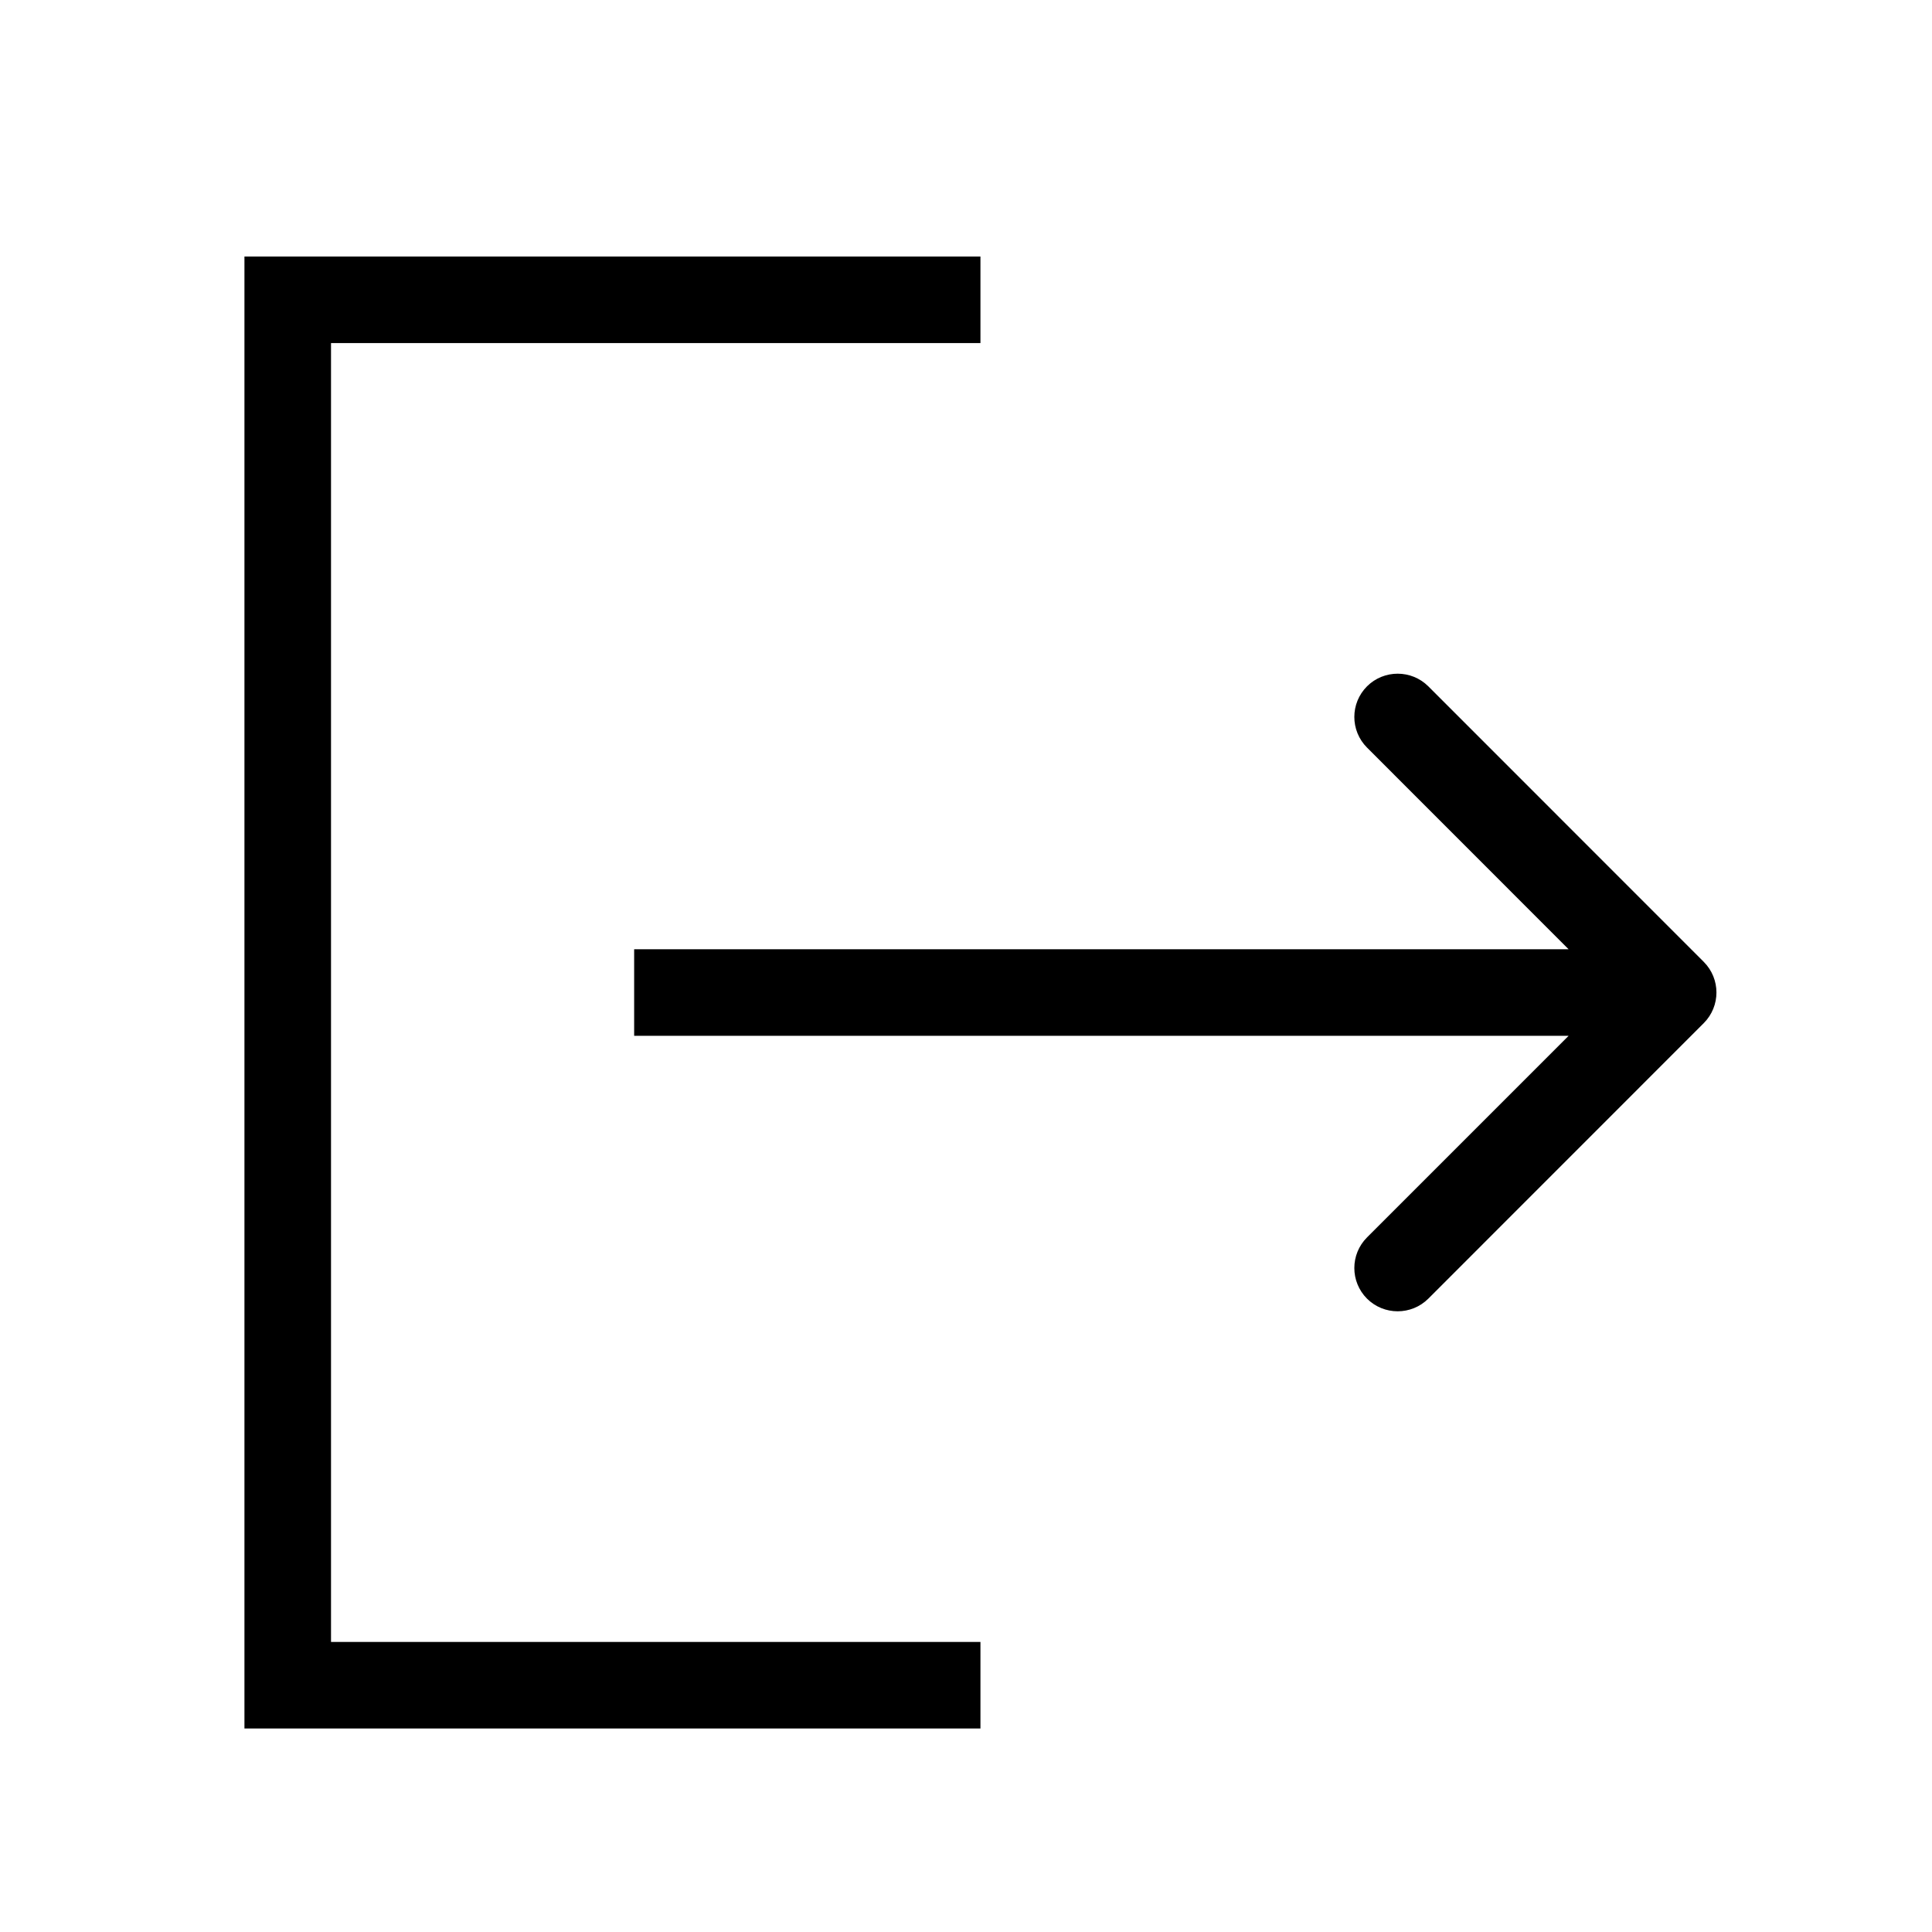
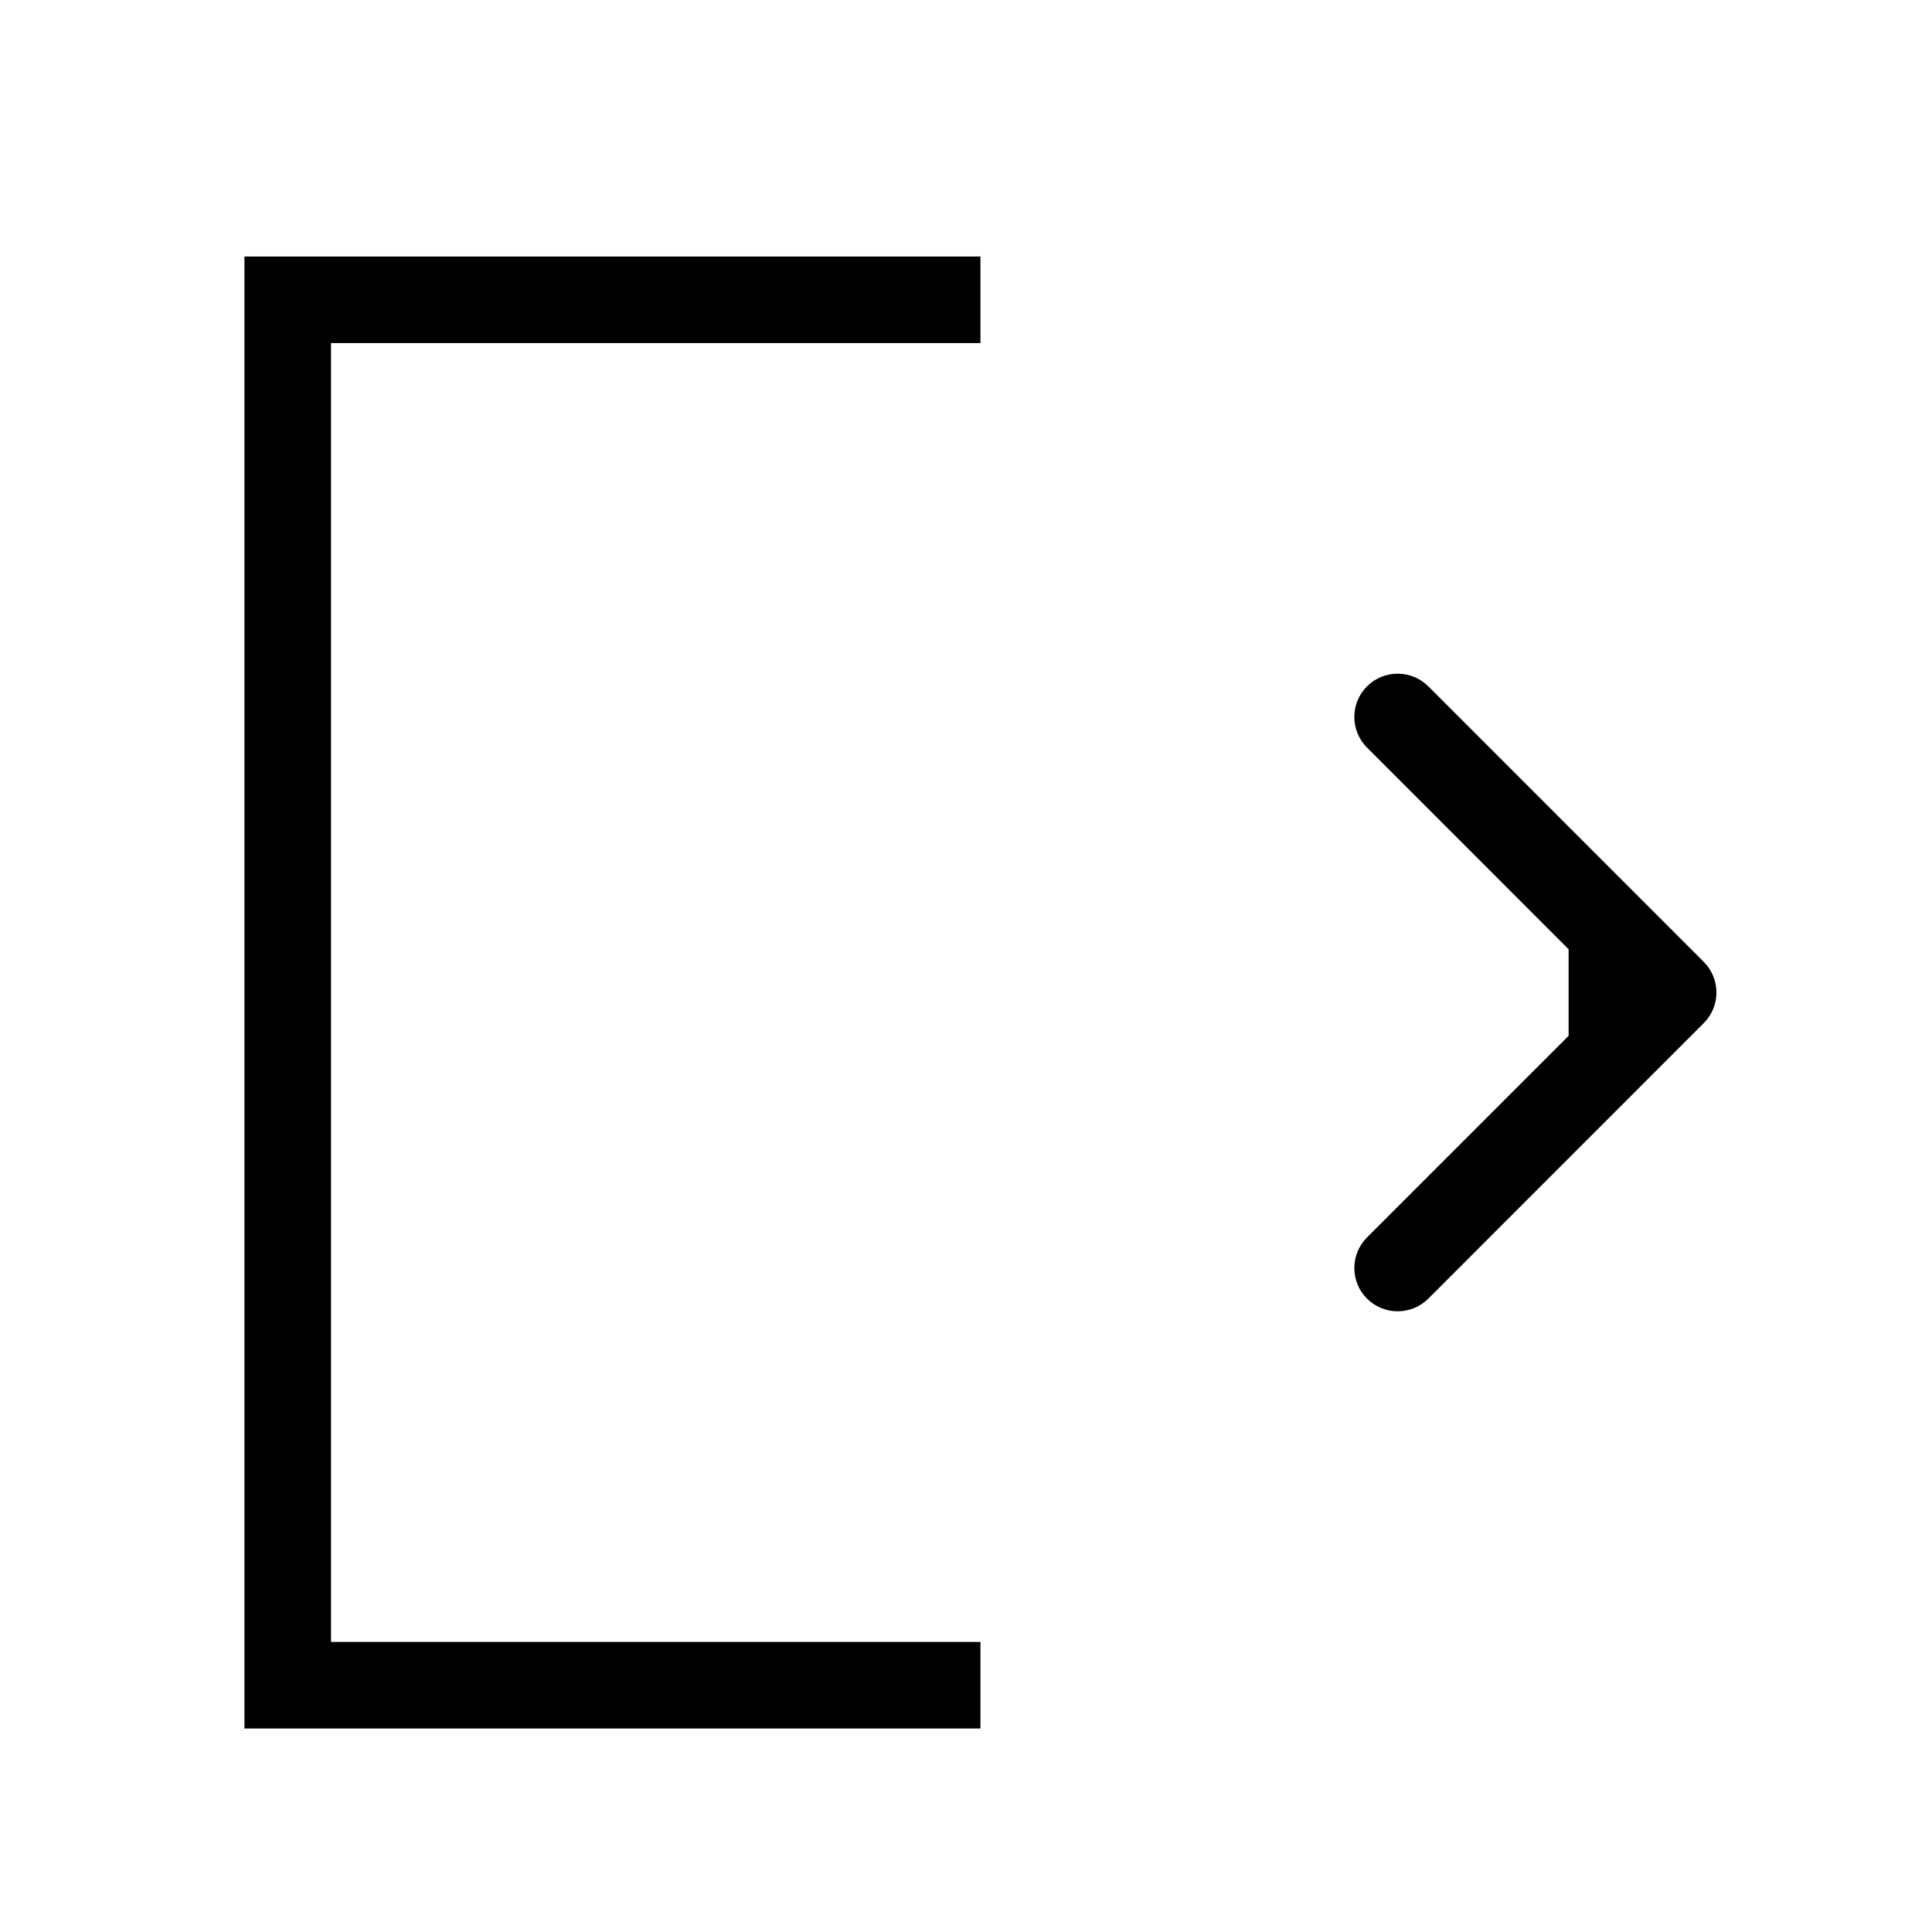
<svg xmlns="http://www.w3.org/2000/svg" fill="none" viewBox="0 0 21 21" height="21" width="21">
-   <path fill="black" d="M10.657 2.788H2.657V18.788H10.657V17.847H3.598V3.729H10.657V2.788ZM18.519 10.455L15.525 7.46C15.341 7.277 15.043 7.277 14.859 7.46C14.675 7.644 14.675 7.942 14.859 8.126L17.05 10.318H6.893V11.259H17.05L14.859 13.45C14.675 13.634 14.675 13.932 14.859 14.116C15.043 14.299 15.341 14.299 15.525 14.116L18.519 11.121C18.703 10.937 18.703 10.639 18.519 10.455Z" clip-rule="evenodd" fill-rule="evenodd" />
+   <path fill="black" d="M10.657 2.788H2.657V18.788H10.657V17.847H3.598V3.729H10.657V2.788ZM18.519 10.455L15.525 7.46C15.341 7.277 15.043 7.277 14.859 7.46C14.675 7.644 14.675 7.942 14.859 8.126L17.05 10.318V11.259H17.05L14.859 13.45C14.675 13.634 14.675 13.932 14.859 14.116C15.043 14.299 15.341 14.299 15.525 14.116L18.519 11.121C18.703 10.937 18.703 10.639 18.519 10.455Z" clip-rule="evenodd" fill-rule="evenodd" />
</svg>